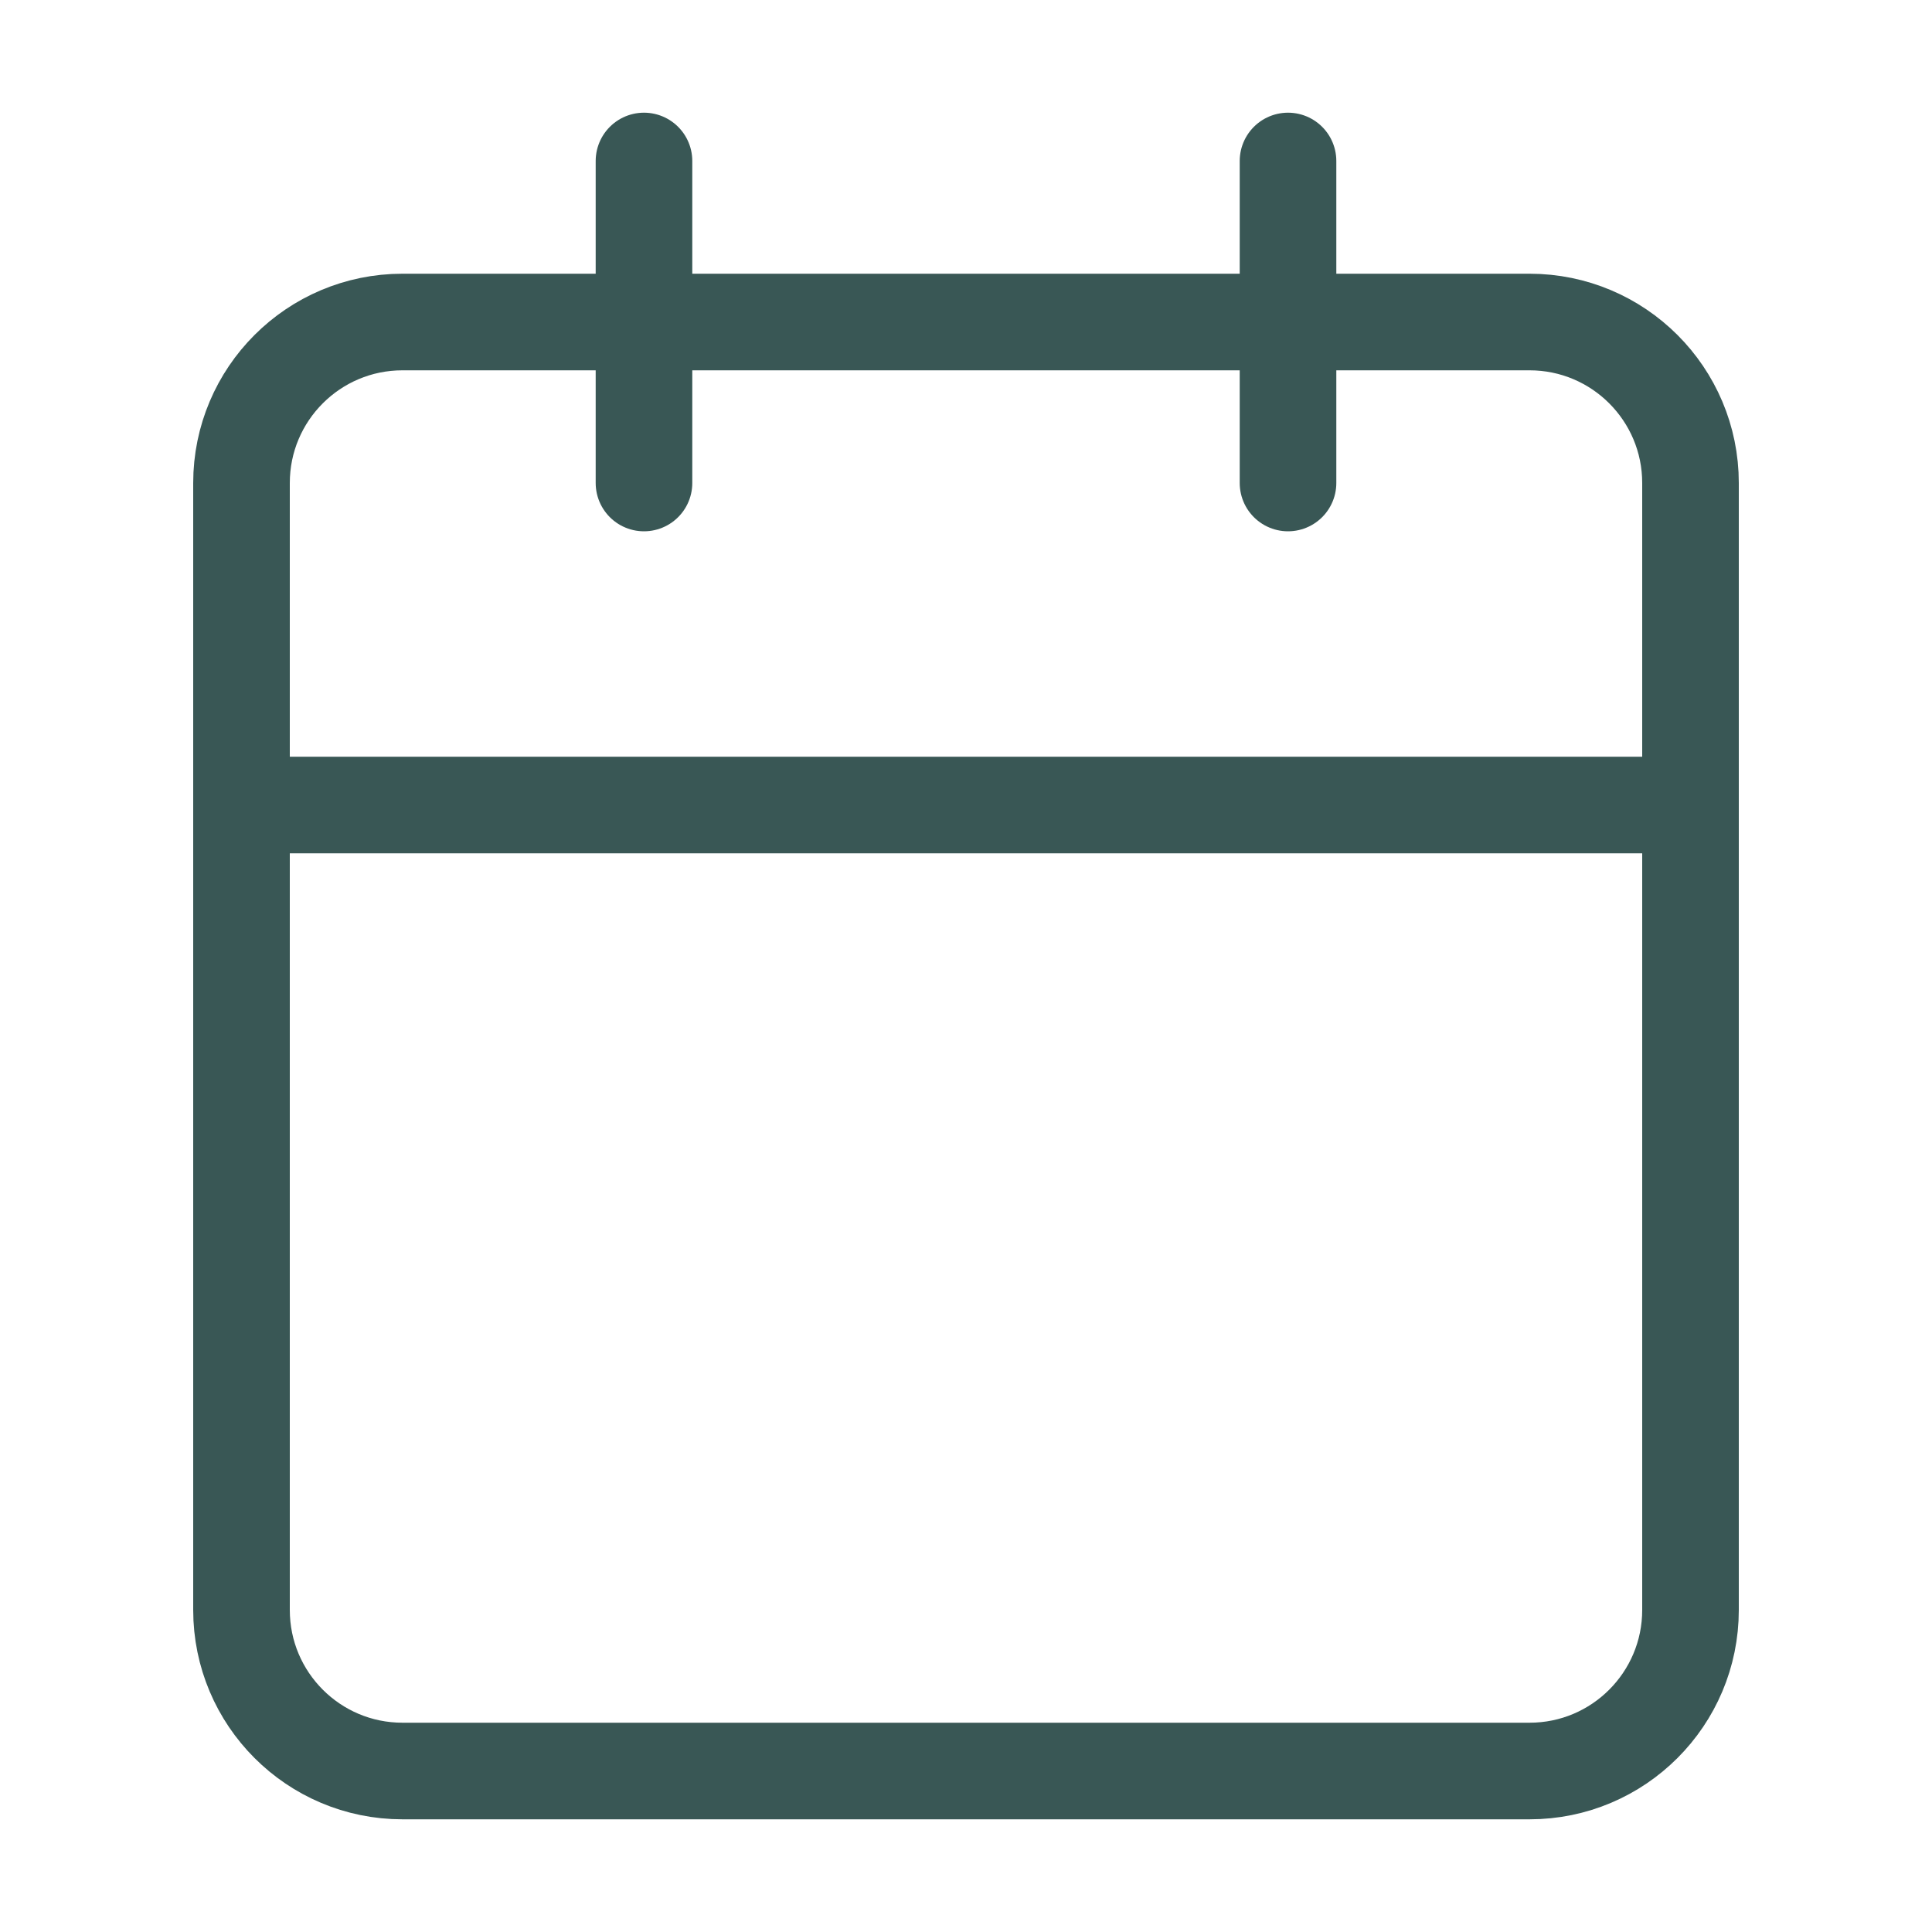
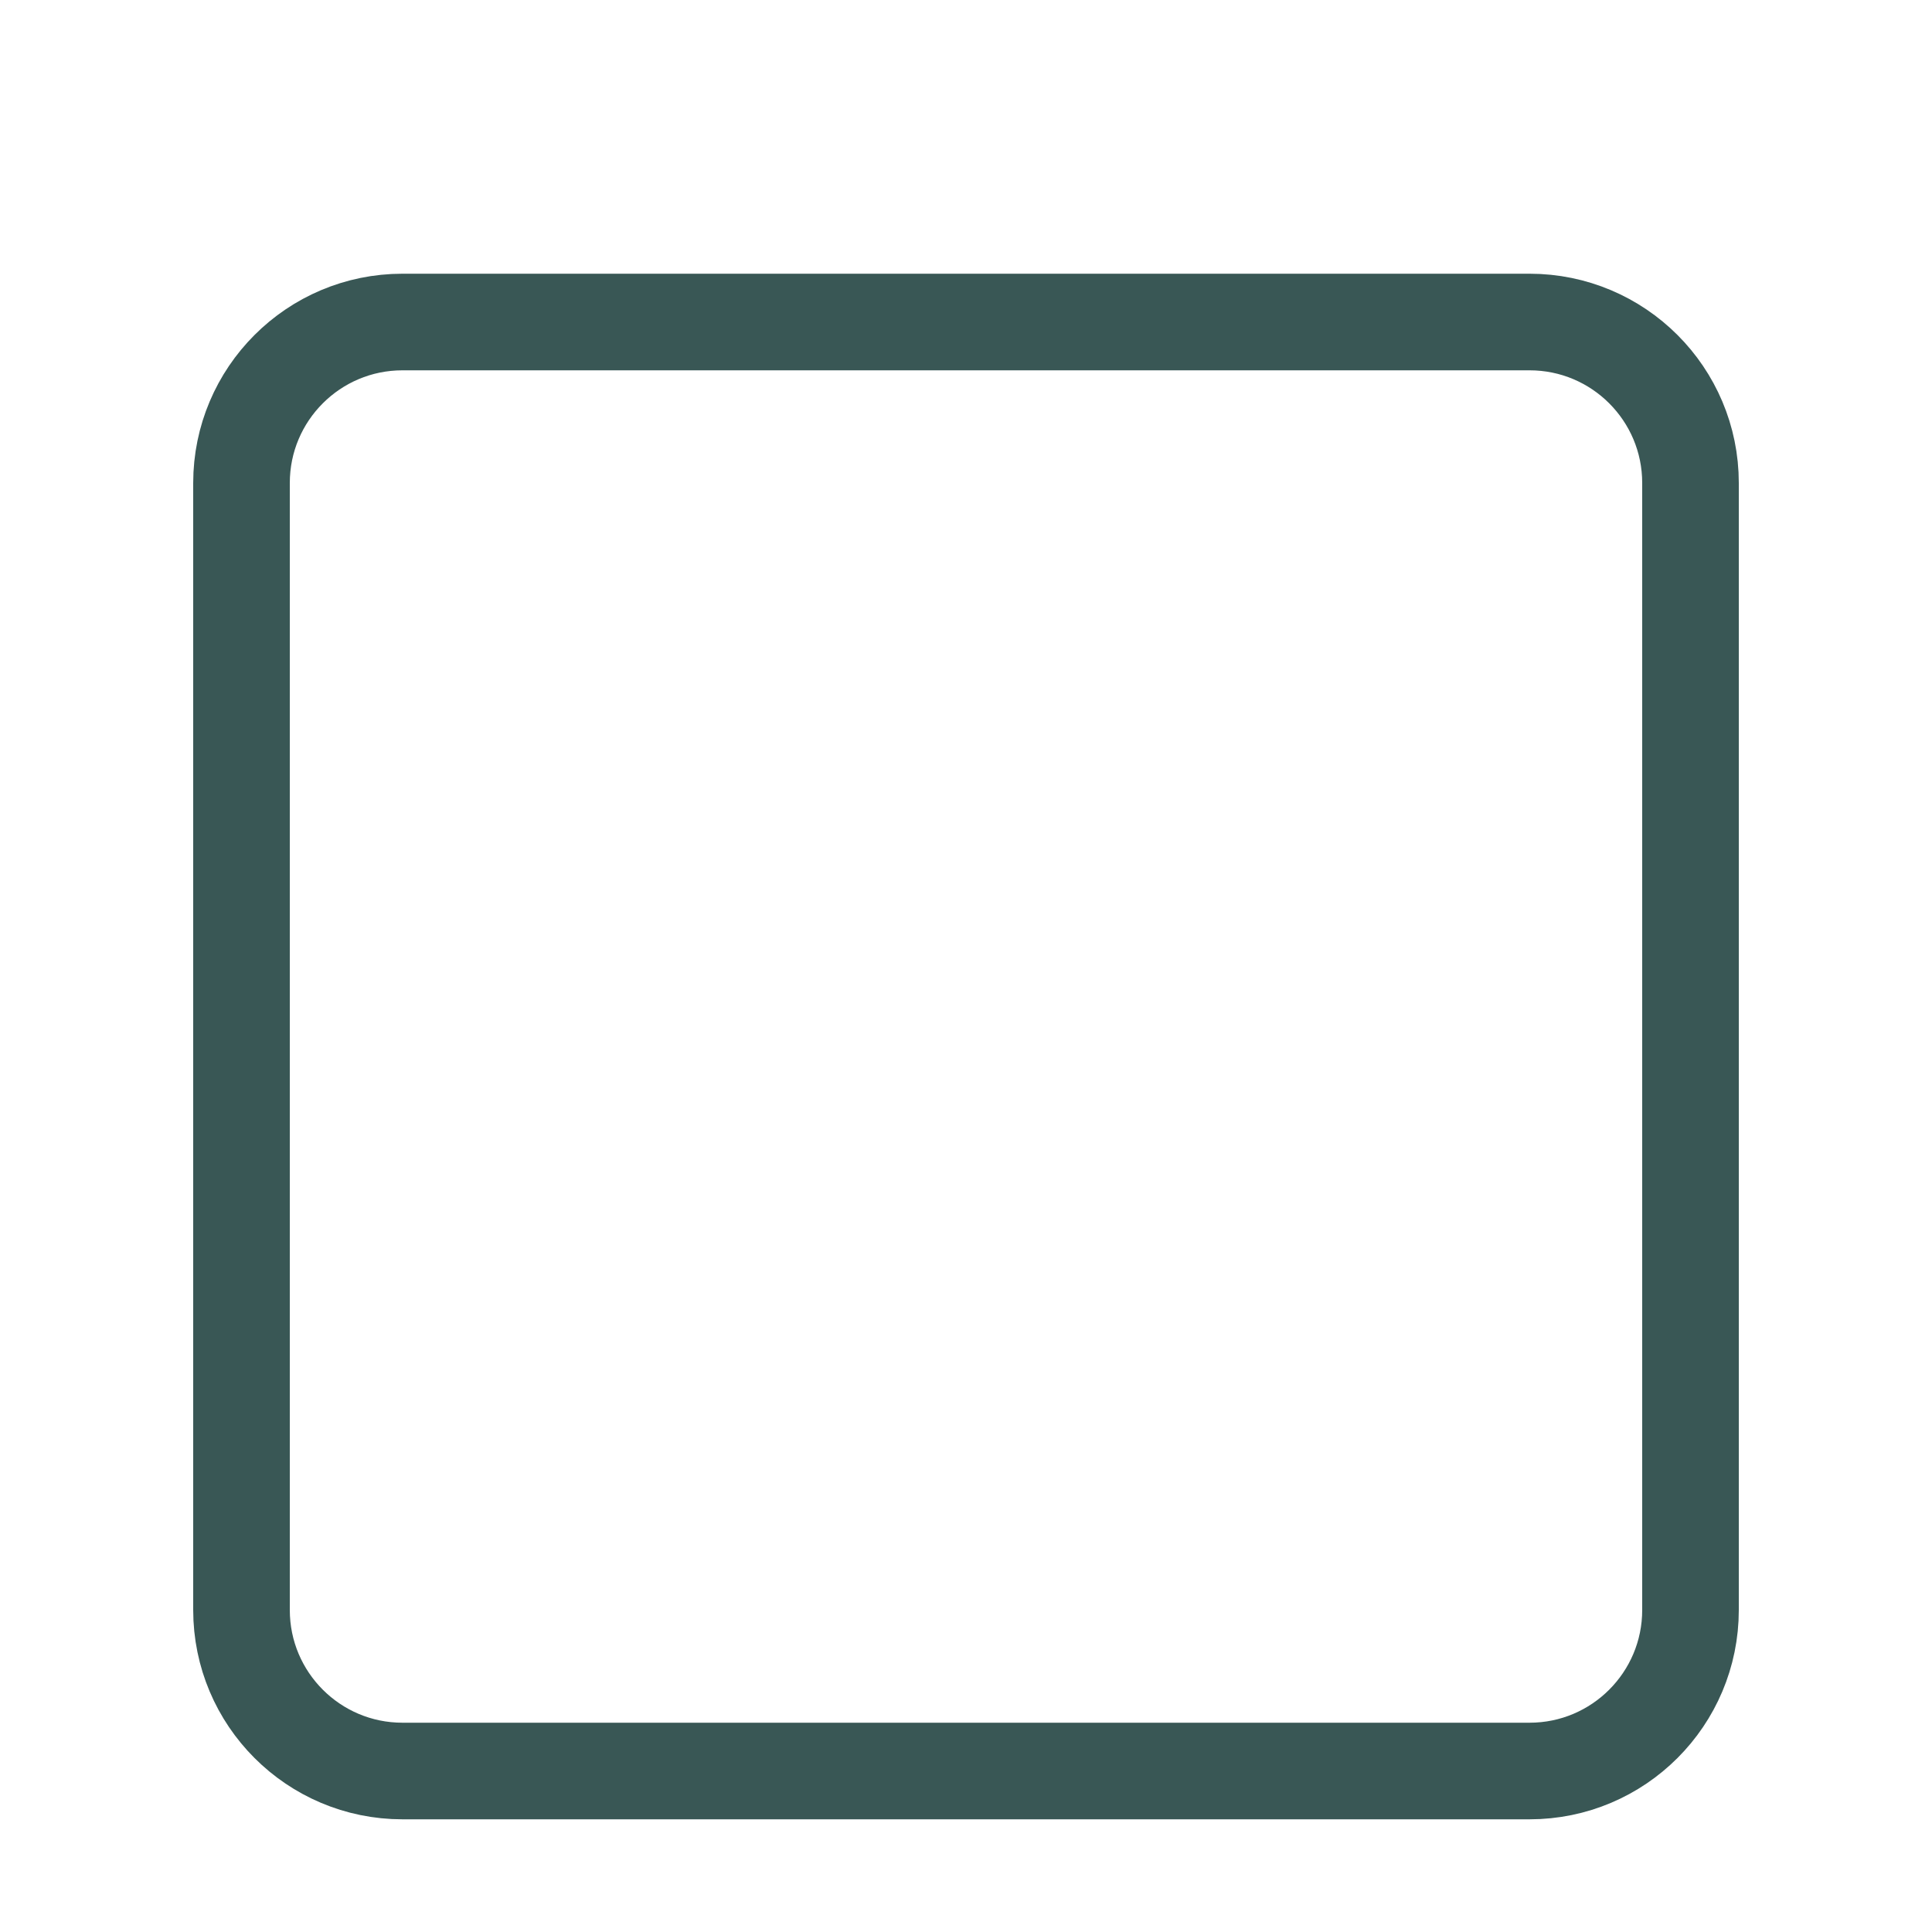
<svg xmlns="http://www.w3.org/2000/svg" width="40" height="40" viewBox="0 0 40 40" fill="none">
  <path d="M31.667 6.667H8.333C6.492 6.667 5 8.159 5 10V33.333C5 35.174 6.492 36.667 8.333 36.667H31.667C33.508 36.667 35 35.174 35 33.333V10C35 8.159 33.508 6.667 31.667 6.667Z" stroke="#395755" stroke-width="2" stroke-linecap="round" stroke-linejoin="round" />
-   <path d="M26.667 3.333V10" stroke="#395755" stroke-width="2" stroke-linecap="round" stroke-linejoin="round" />
-   <path d="M13.333 3.333V10" stroke="#395755" stroke-width="2" stroke-linecap="round" stroke-linejoin="round" />
-   <path d="M5 16.667H35" stroke="#395755" stroke-width="2" stroke-linecap="round" stroke-linejoin="round" />
</svg>